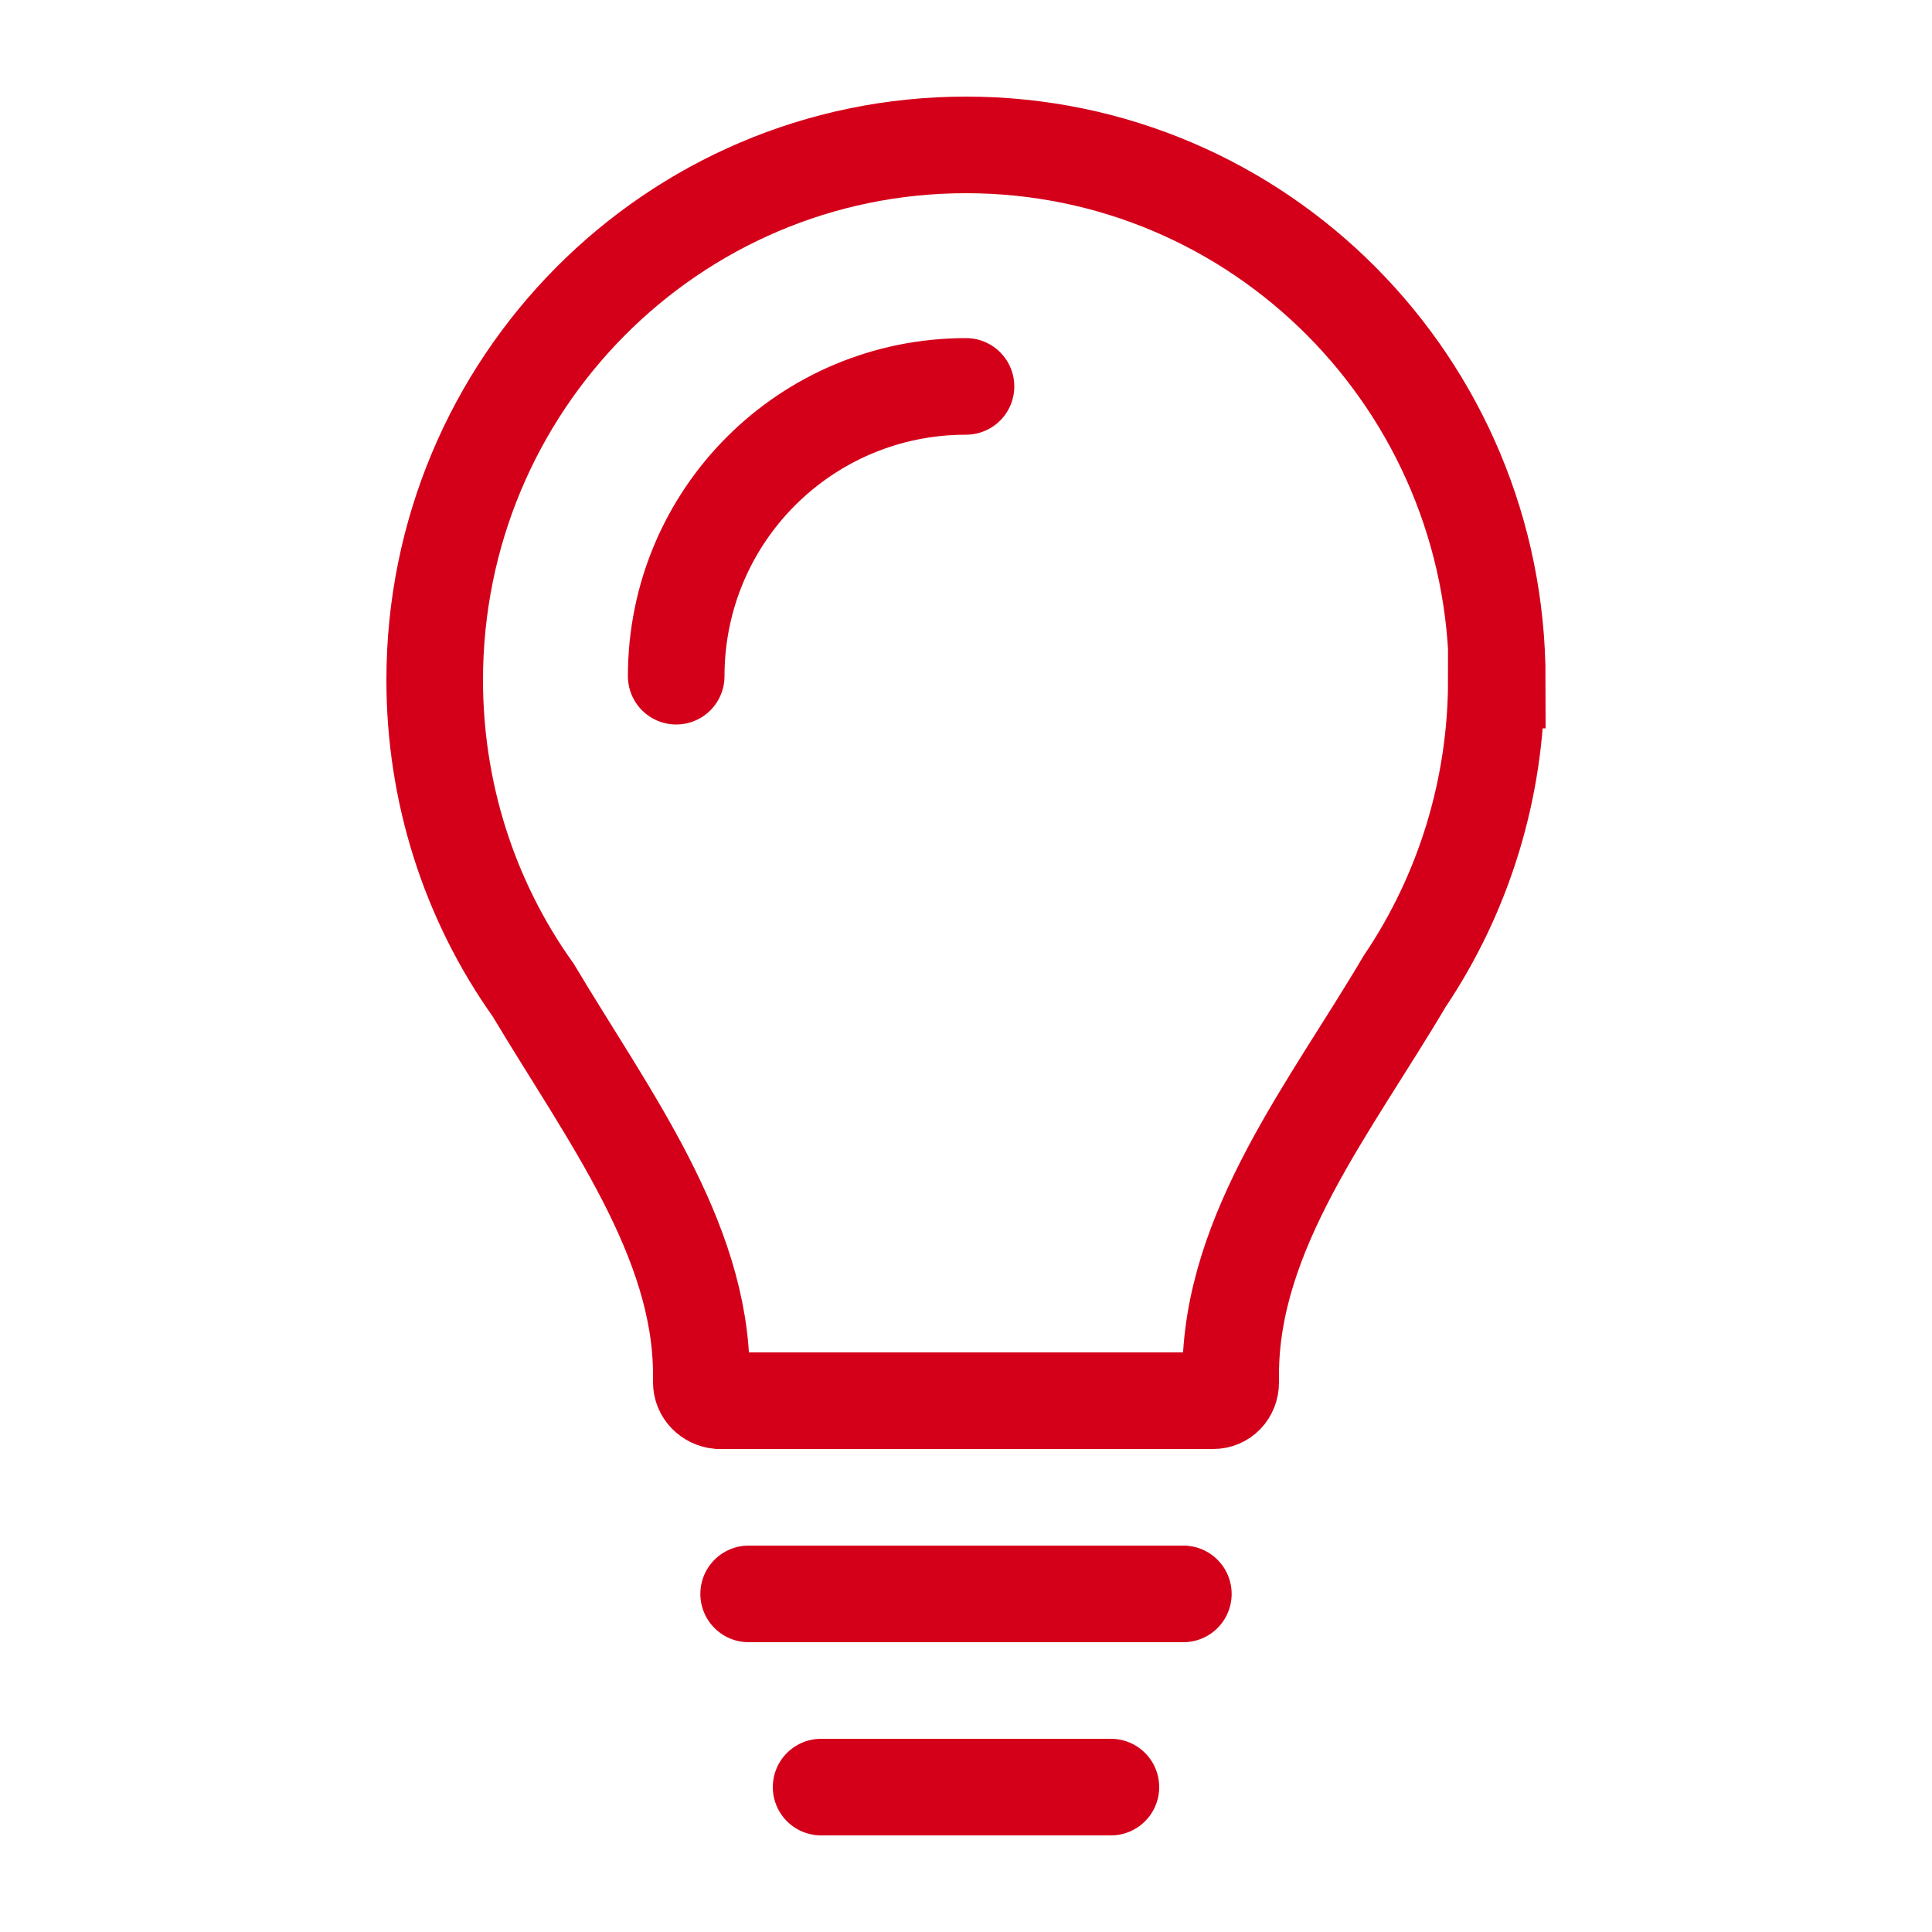
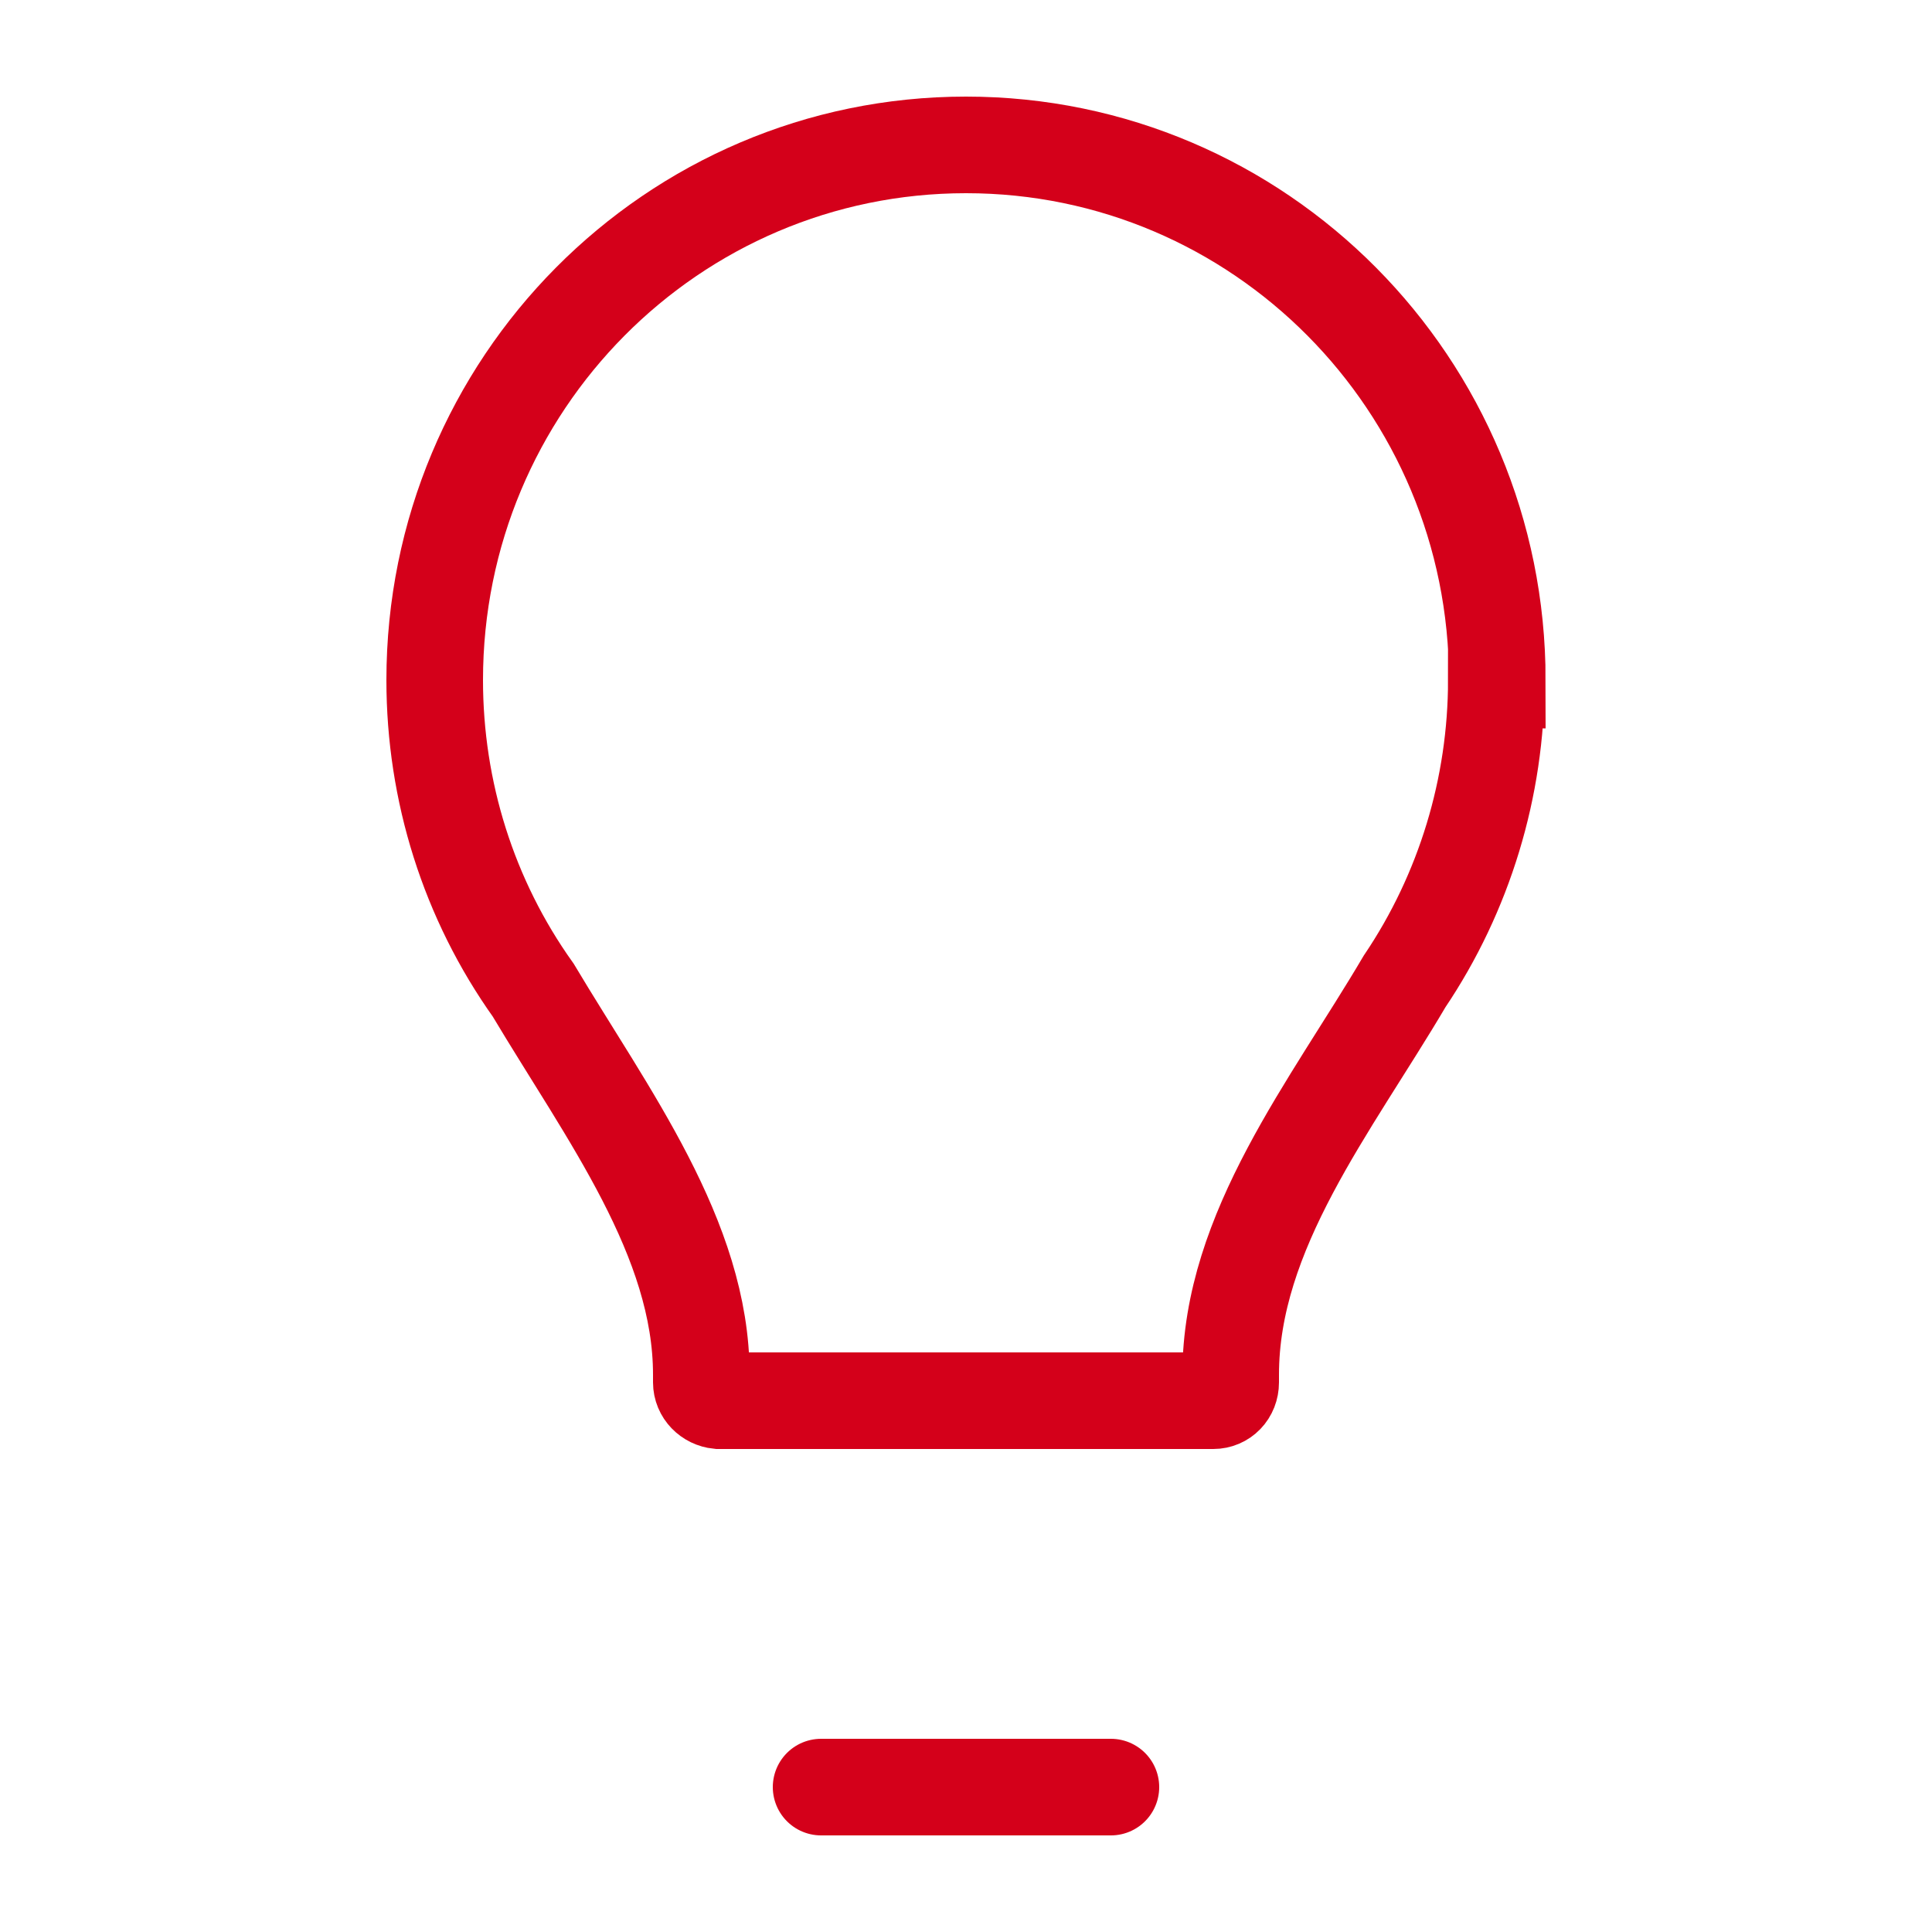
<svg xmlns="http://www.w3.org/2000/svg" id="Ebene_2" data-name="Ebene 2" width="20" height="20" viewBox="0 0 20 20">
  <g id="design">
    <g id="lightbulb-small">
      <path id="shape_stroke" d="m15.5,7.04c0-3.06-2.46-5.54-5.5-5.54-3.04,0-5.5,2.48-5.5,5.54,0,1.15.35,2.27,1.02,3.21.77,1.29,1.74,2.57,1.74,3.98v.08c0,.1.08.18.18.19h5.12c.1,0,.18-.08.18-.19v-.08c0-1.49,1.04-2.78,1.8-4.07.62-.92.95-2.01.95-3.12Z" fill="none" stroke="#d4001a" stroke-linecap="round" stroke-miterlimit="10" />
-       <line id="line2_stroke" x1="7.75" y1="16.5" x2="12.25" y2="16.5" fill="none" stroke="#d4001a" stroke-linecap="round" stroke-miterlimit="10" />
      <line id="line1_stroke" x1="8.5" y1="18.5" x2="11.5" y2="18.5" fill="none" stroke="#d4001a" stroke-linecap="round" stroke-miterlimit="10" />
-       <path id="curve_stroke" d="m7,7c0-1.66,1.34-3,3-3h0" fill="none" stroke="#d4001a" stroke-linecap="round" stroke-miterlimit="10" />
      <rect id="box20x20" width="20" height="20" fill="none" stroke-width="0" />
    </g>
  </g>
</svg>